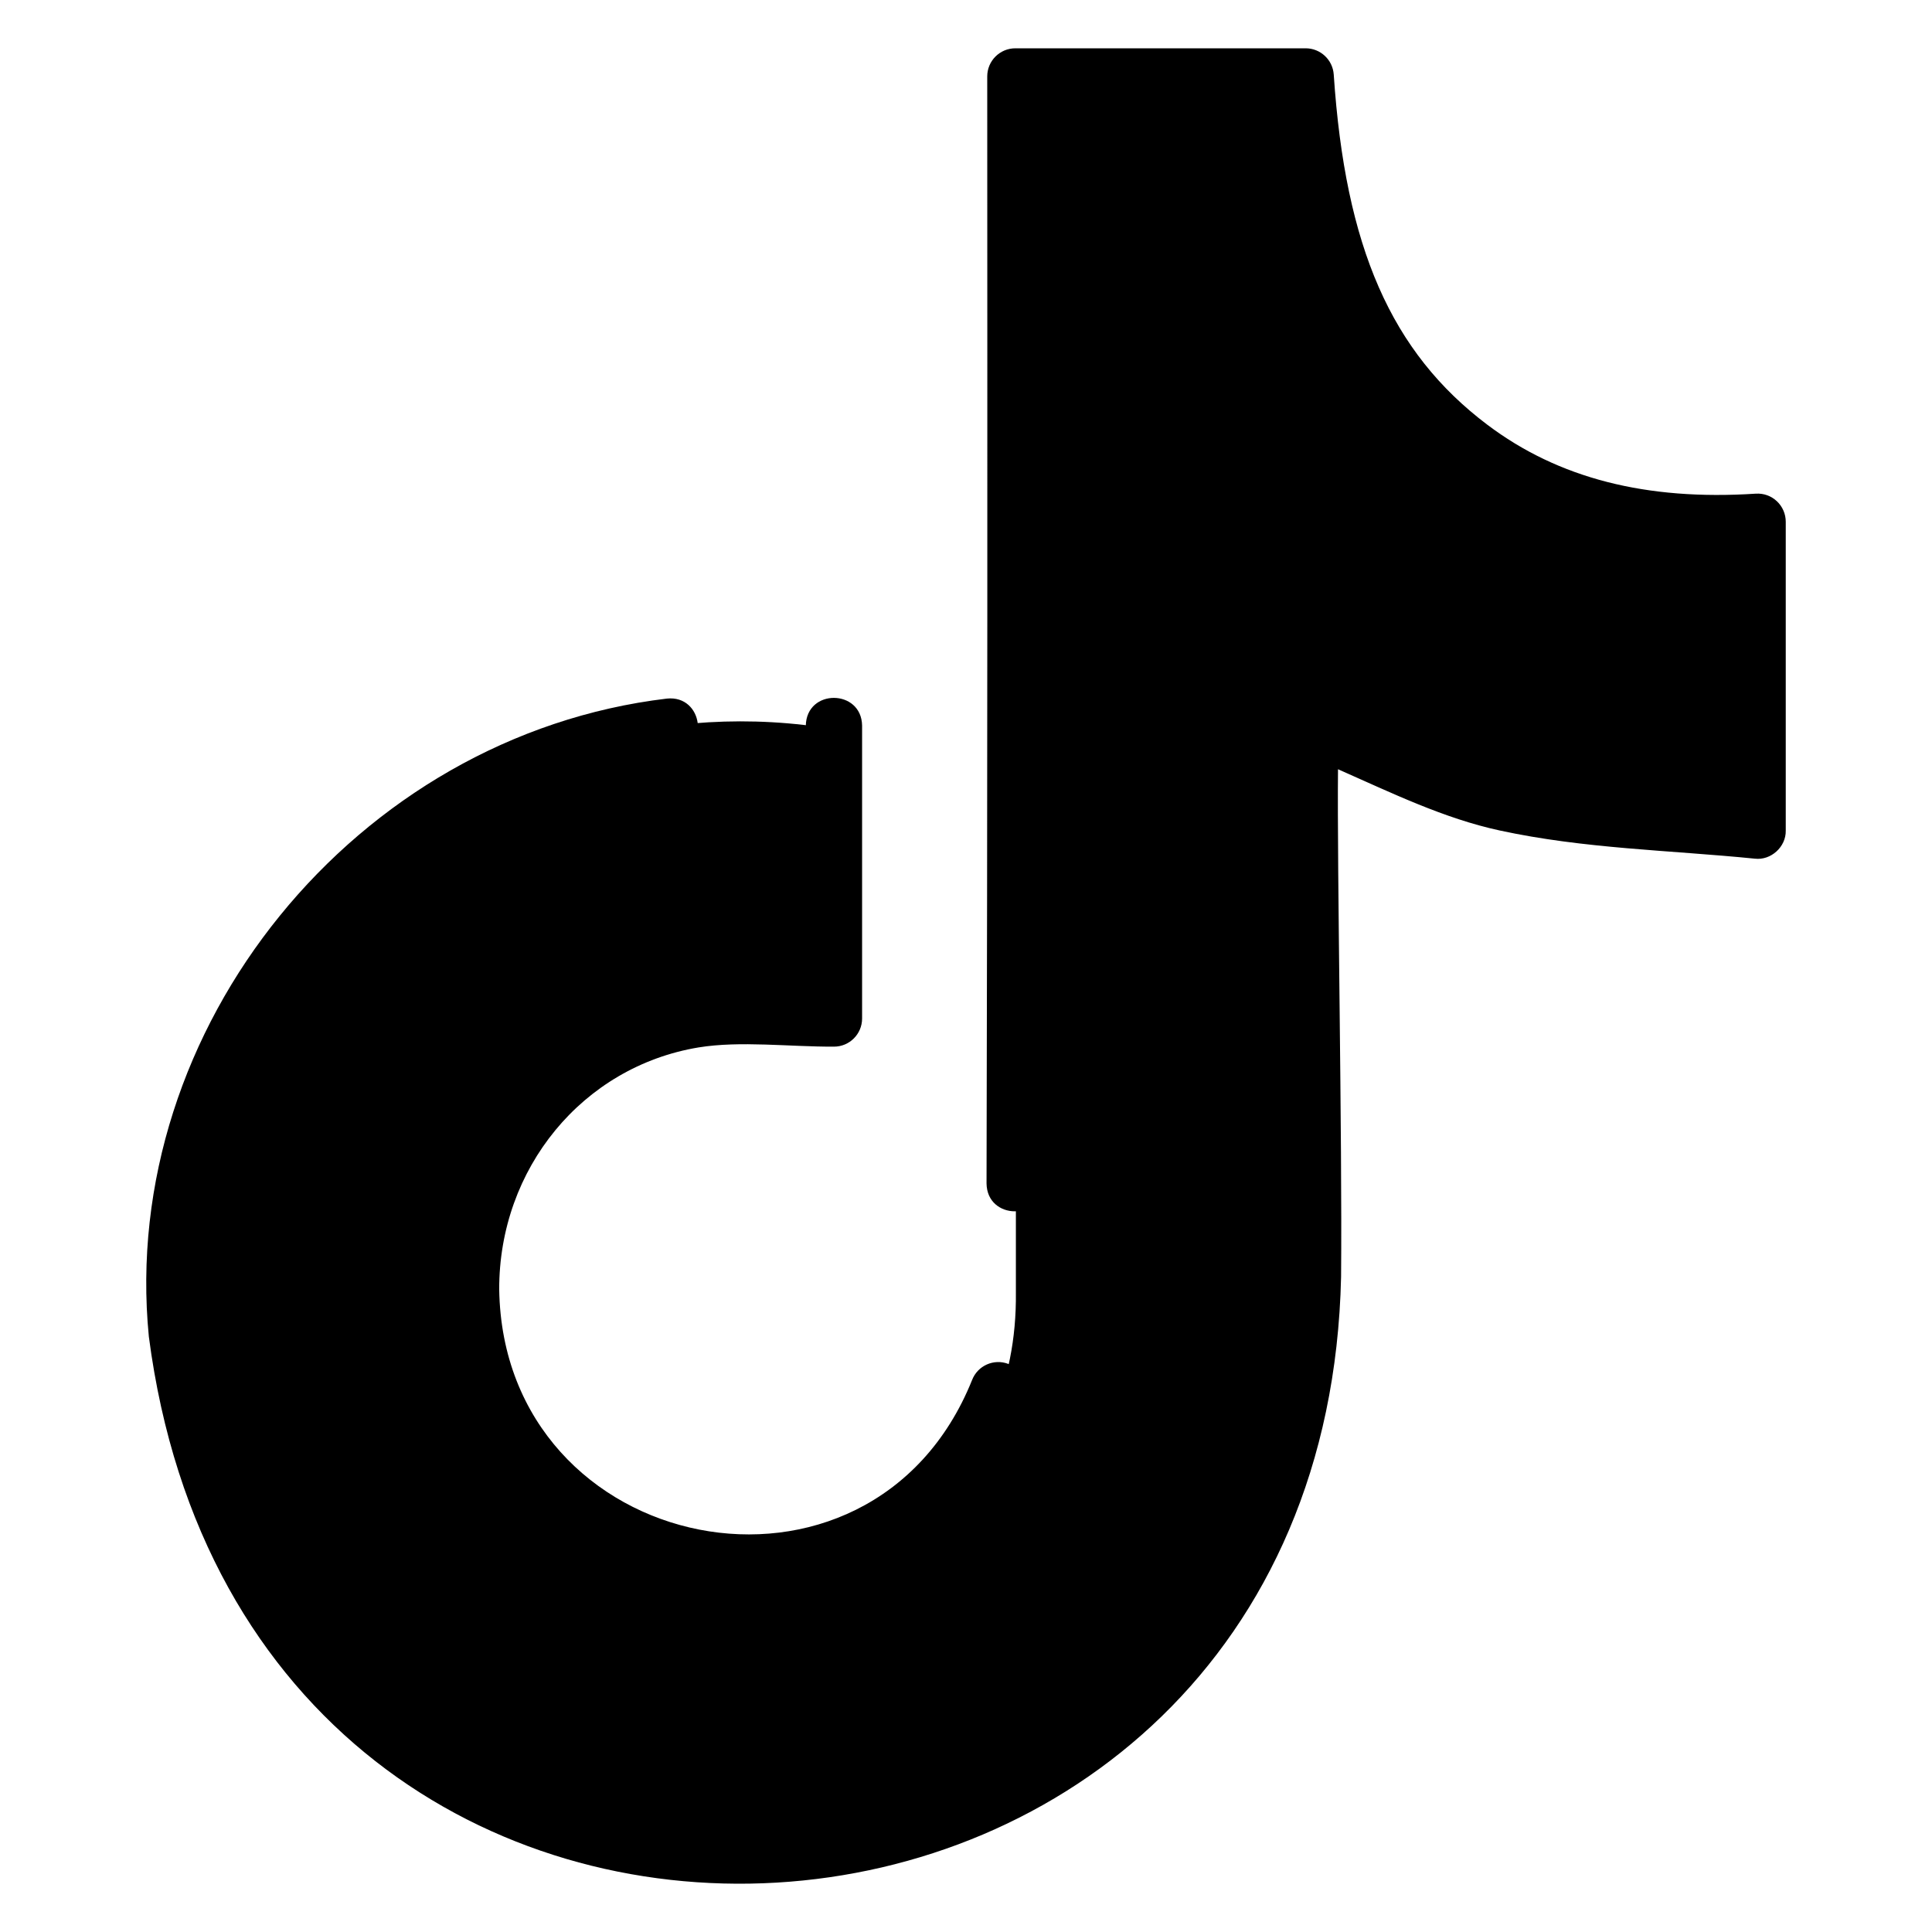
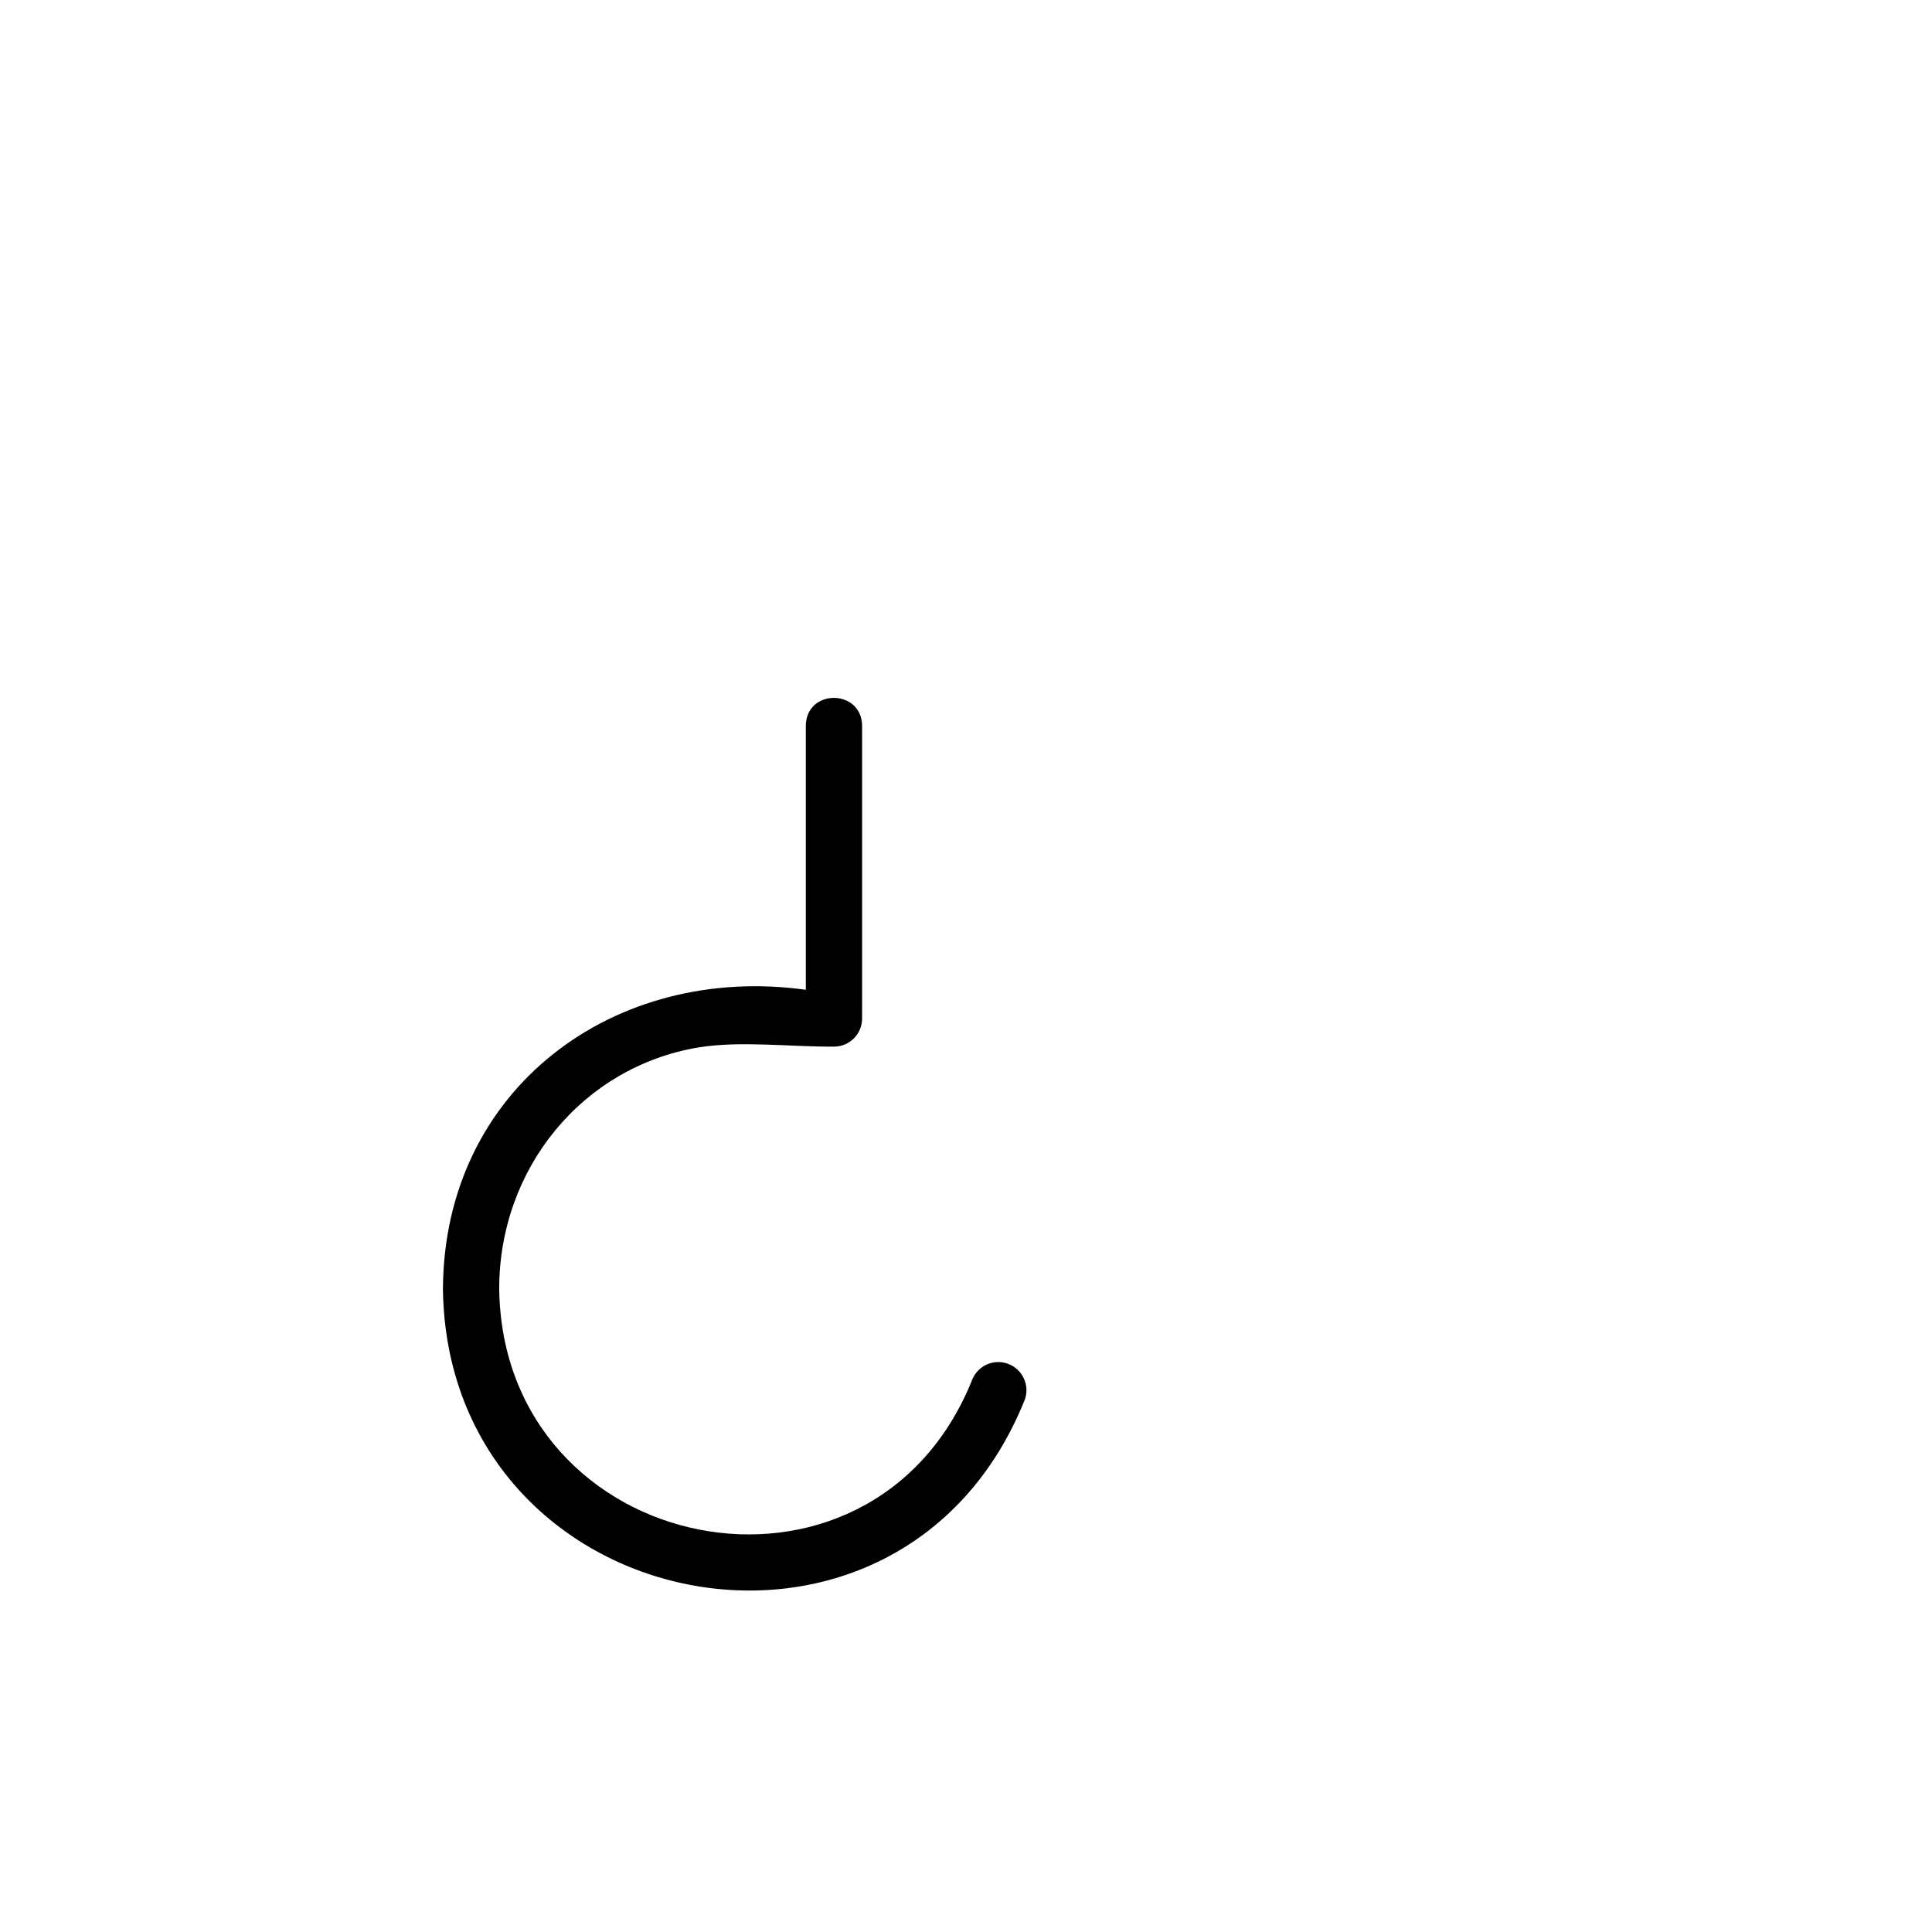
<svg xmlns="http://www.w3.org/2000/svg" enable-background="new 0 0 100 100" viewBox="0 0 100 100">
  <g id="Layer_1" />
  <g id="Layer_2">
    <g>
-       <path d="m74.089 21.254c-4.121-4.791-6.28-10.981-6.108-17.283l-15.399-.372v1.543 61.751c.215 19.536-30.651 19.062-28.209-2.532 1.493-8.586 10.719-13.87 18.917-10.883v-15.712c-17.848-3.108-34.762 11.098-34.584 29.196 1.56 39.25 57.856 39.255 59.418 0-.393-1.405-.173-27.561-.229-29.767 7.002 4.357 15.149 6.535 23.4 6.256v-16.227c-7.628 0-13.449-2.028-17.206-5.97z" fill="hsl(223, 51.2%, 62.0%)" />
      <g>
-         <path d="m91.97 25.943c-.293-.275-.679-.416-1.09-.391-5.671.37-10.224-.797-13.898-3.569-4.972-3.752-7.35-9.173-7.948-18.125-.052-.763-.687-1.358-1.454-1.358h-15.025c-.804 0-1.456.652-1.456 1.456.007 19.562.016 36.716-.036 57.302.029 1.904 2.871 1.932 2.913.008.053-20.167.038-36.758.036-55.853h12.22c.596 12.428 8.518 23.659 23.286 23.113v12.872c-6.227-.428-12.185-.719-17.88-3.711-1.501-.476-4.689-2.964-5.259-.176-.16 1.273.188 22.01.122 28.612-.79 35.709-51.165 39.173-55.898 2.773-1.414-14.44 9.694-28.107 24.257-29.845 1.91-.263 1.548-3.09-.345-2.892-16.099 1.921-28.377 17.042-26.811 33.022 5.226 40.104 60.837 36.295 61.71-3.09.064-7.238-.213-21.13-.159-26.276 2.77 1.224 5.482 2.547 8.368 3.17 4.387.951 8.801 1.016 13.205 1.459.834.102 1.62-.612 1.602-1.449v-15.987c.001-.404-.166-.789-.46-1.065z" />
        <path d="m22.926 66.753c.262 17.034 23.632 21.77 30.106 5.724.288-.751-.088-1.593-.839-1.88-.752-.289-1.593.087-1.881.839-5.238 13.011-24.256 9.18-24.473-4.691-.017-6.266 4.321-11.536 10.315-12.53 2.166-.354 4.702-.03 7.012-.041.805 0 1.456-.652 1.456-1.457v-15.16c-.029-1.9-2.878-1.926-2.913 0v13.674c-9.858-1.375-18.745 5.064-18.783 15.522z" />
      </g>
    </g>
  </g>
</svg>